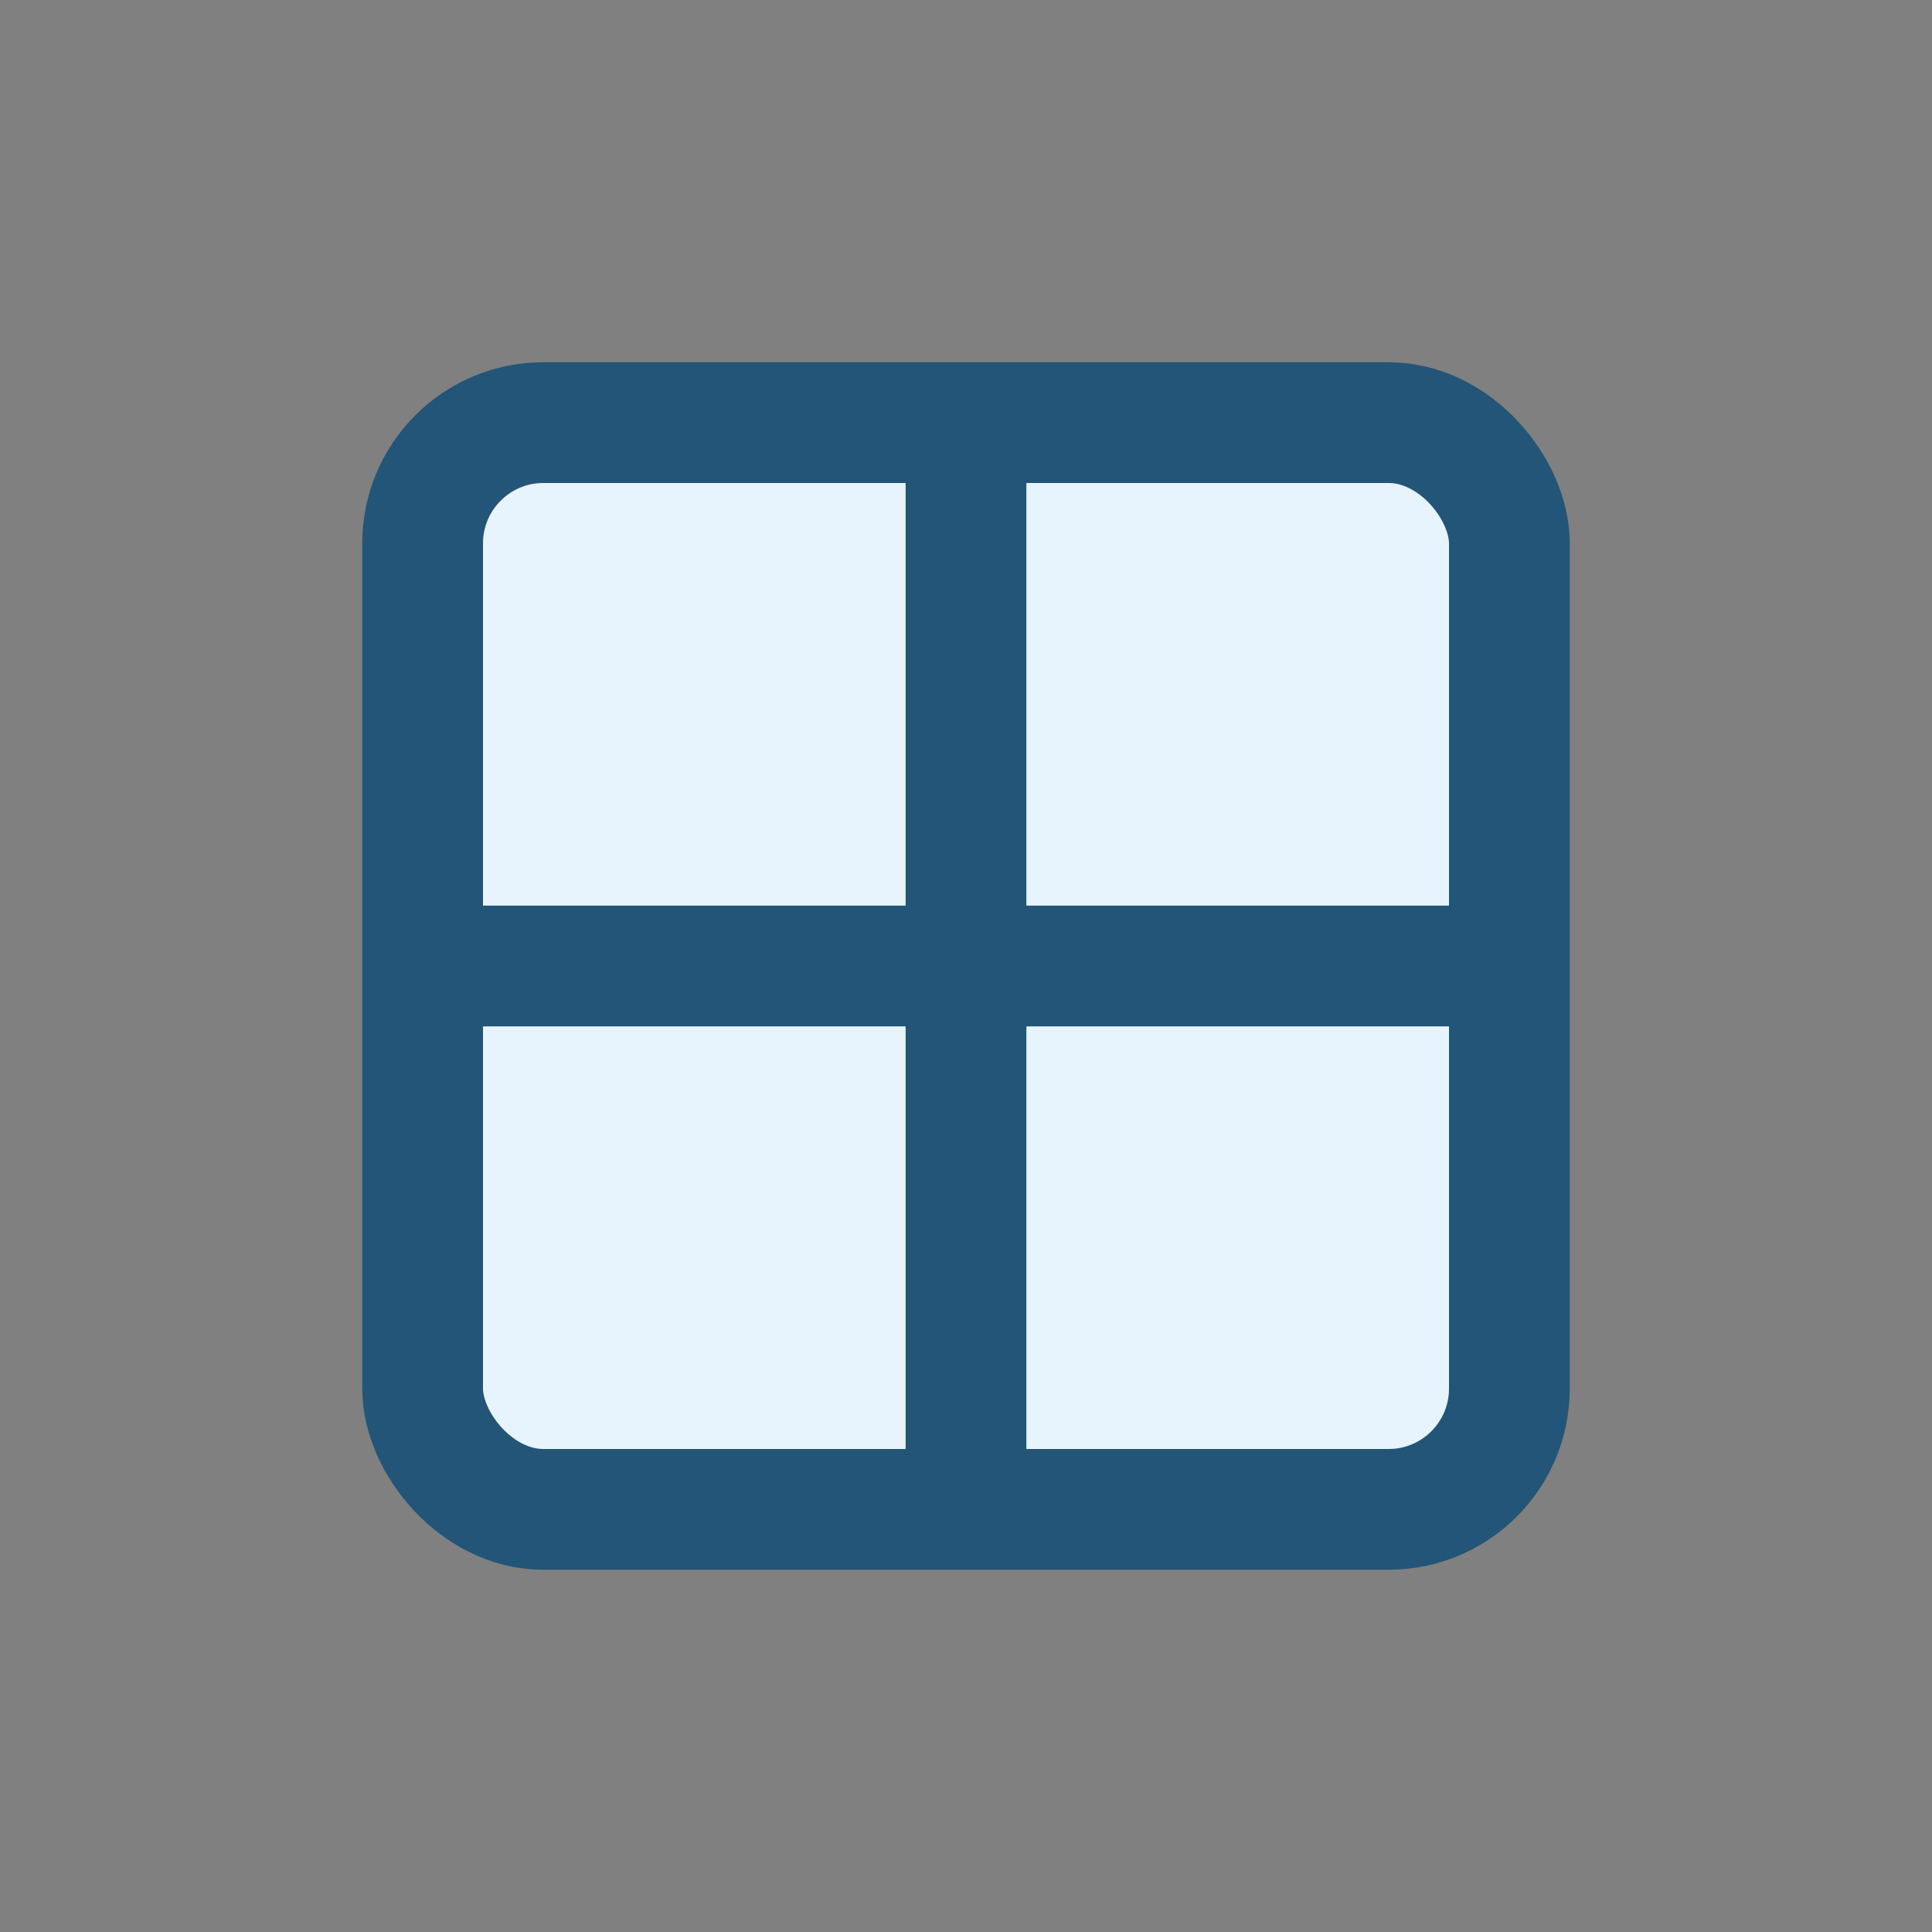
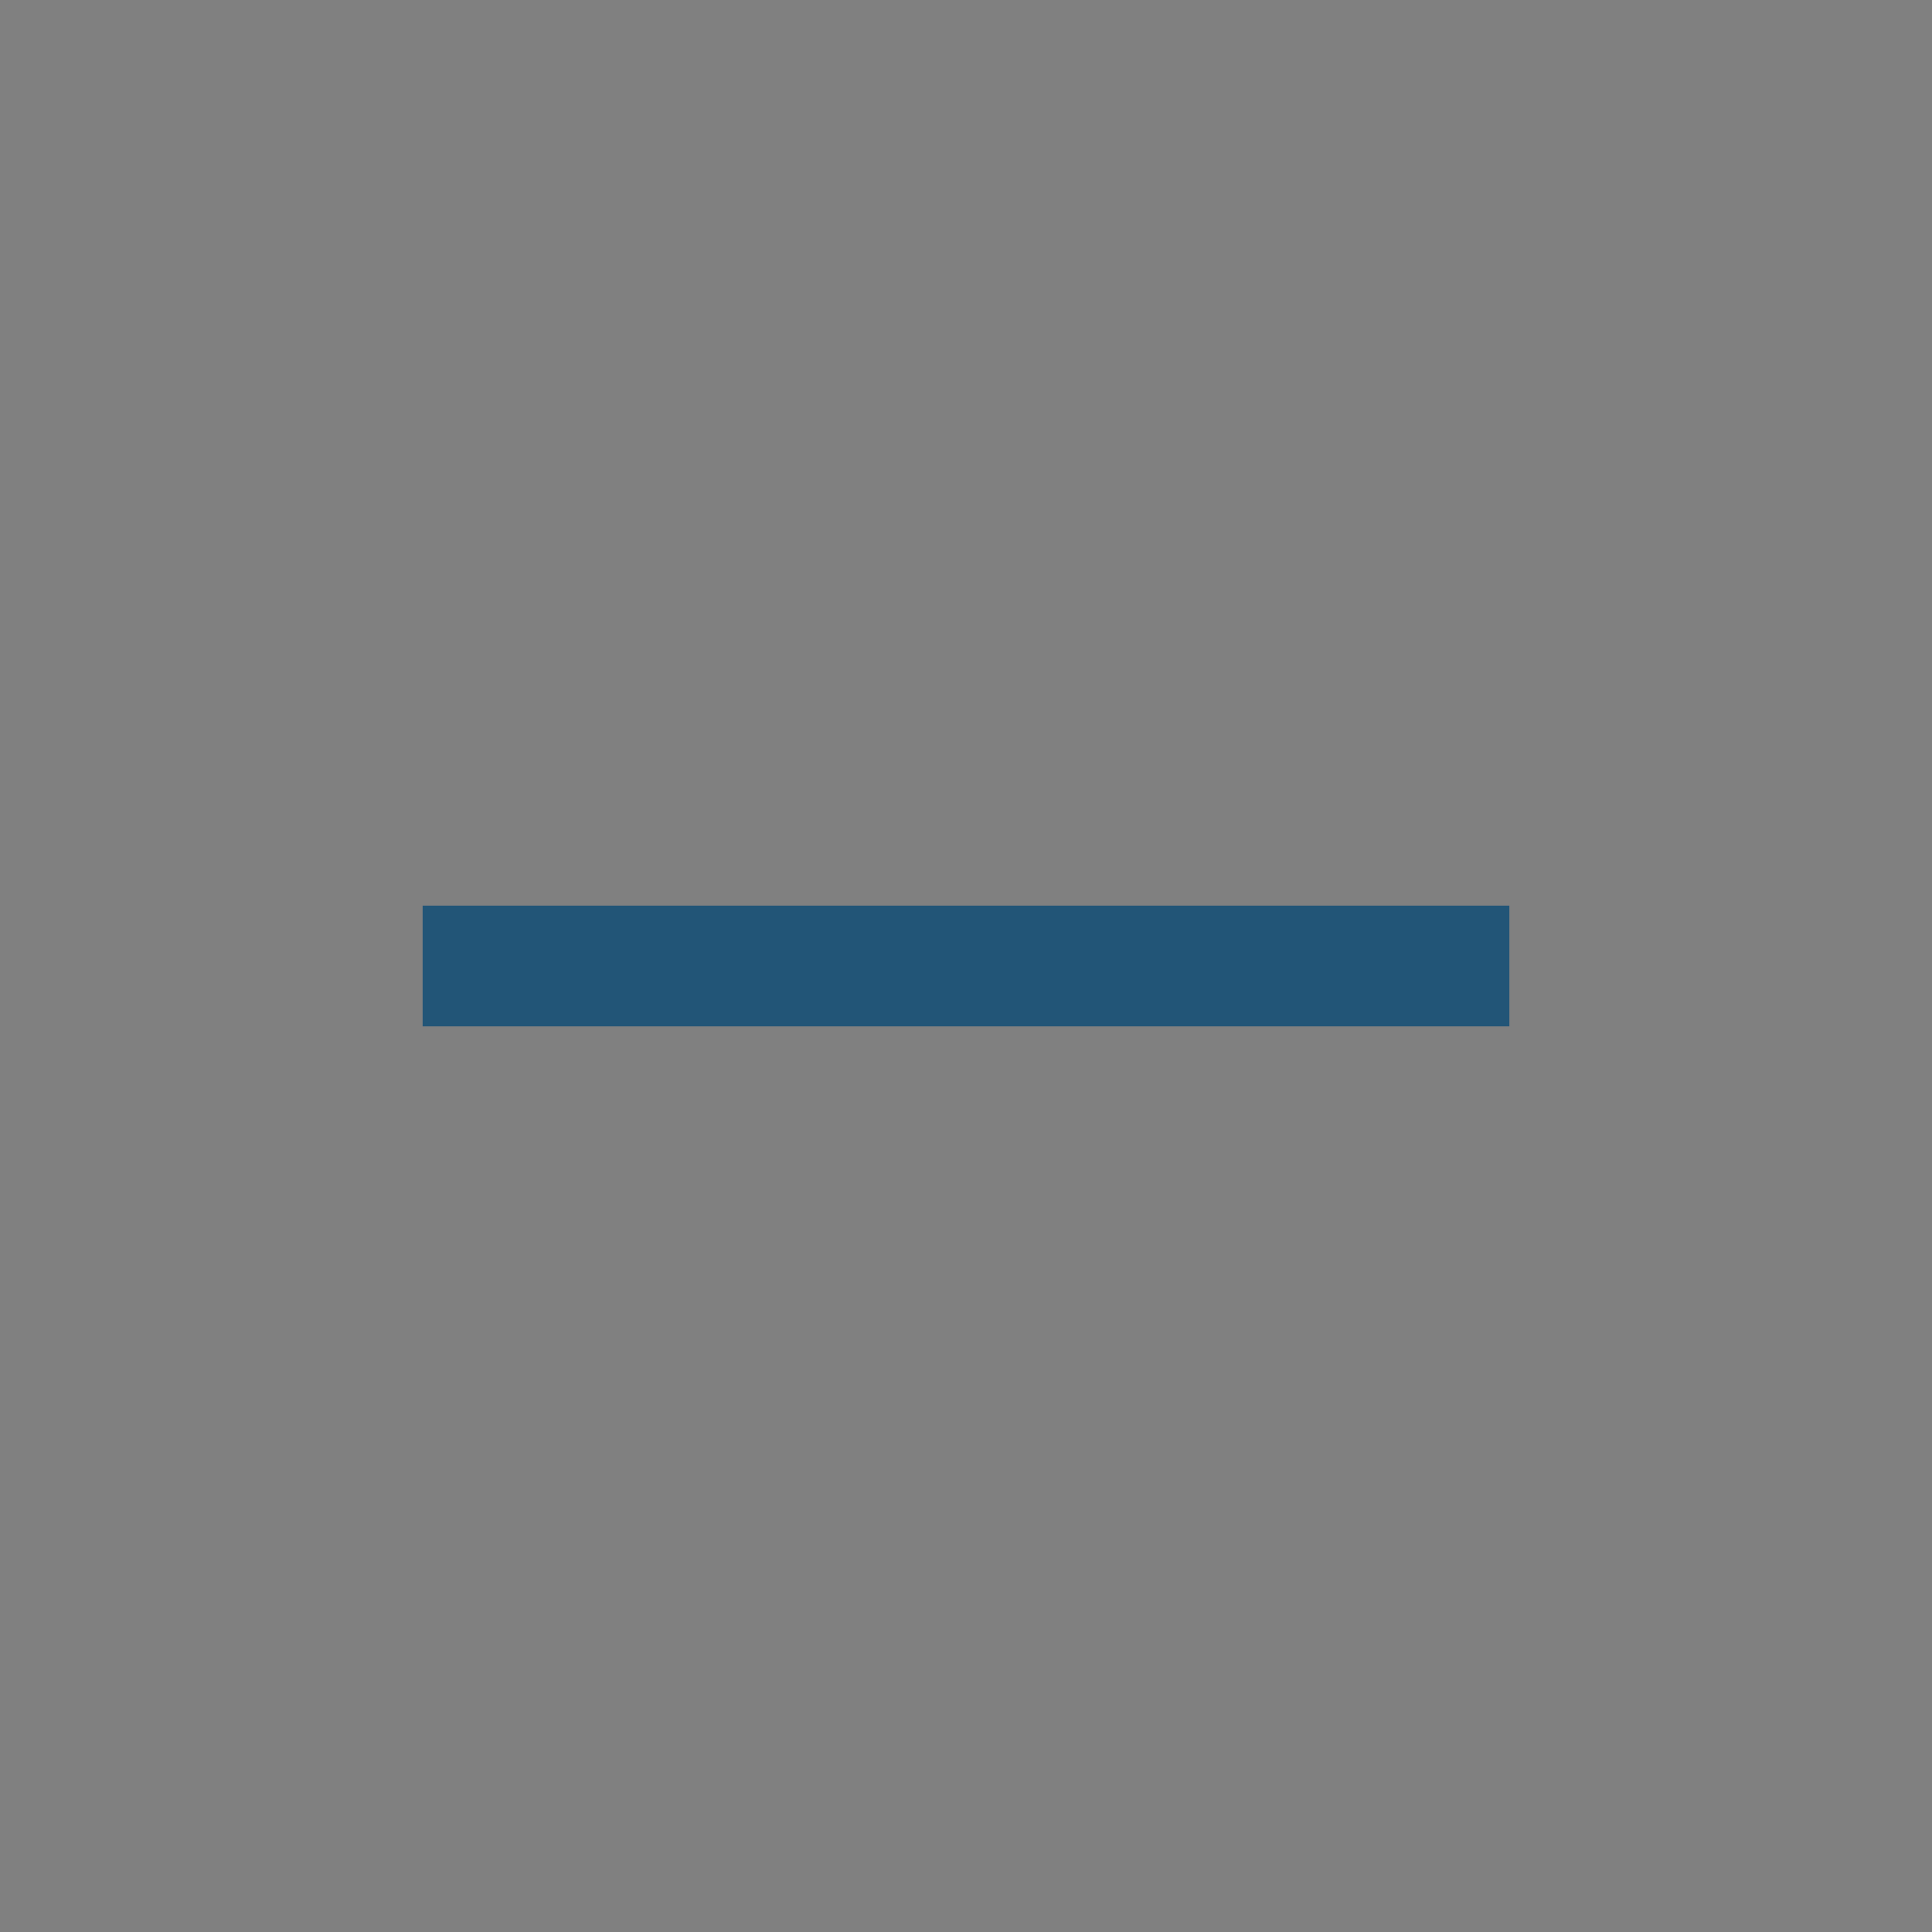
<svg xmlns="http://www.w3.org/2000/svg" width="32" height="32" viewBox="0 0 32 32">
  <rect x="0" y="0" width="32" height="32" fill="#808080" stroke="none" />
-   <rect x="7" y="7" width="18" height="18" rx="2" fill="#E7F3FD" stroke="#225577" stroke-width="2" />
  <rect x="7" y="15" width="18" height="2" fill="#225577" />
-   <rect x="15" y="7" width="2" height="18" fill="#225577" />
</svg>